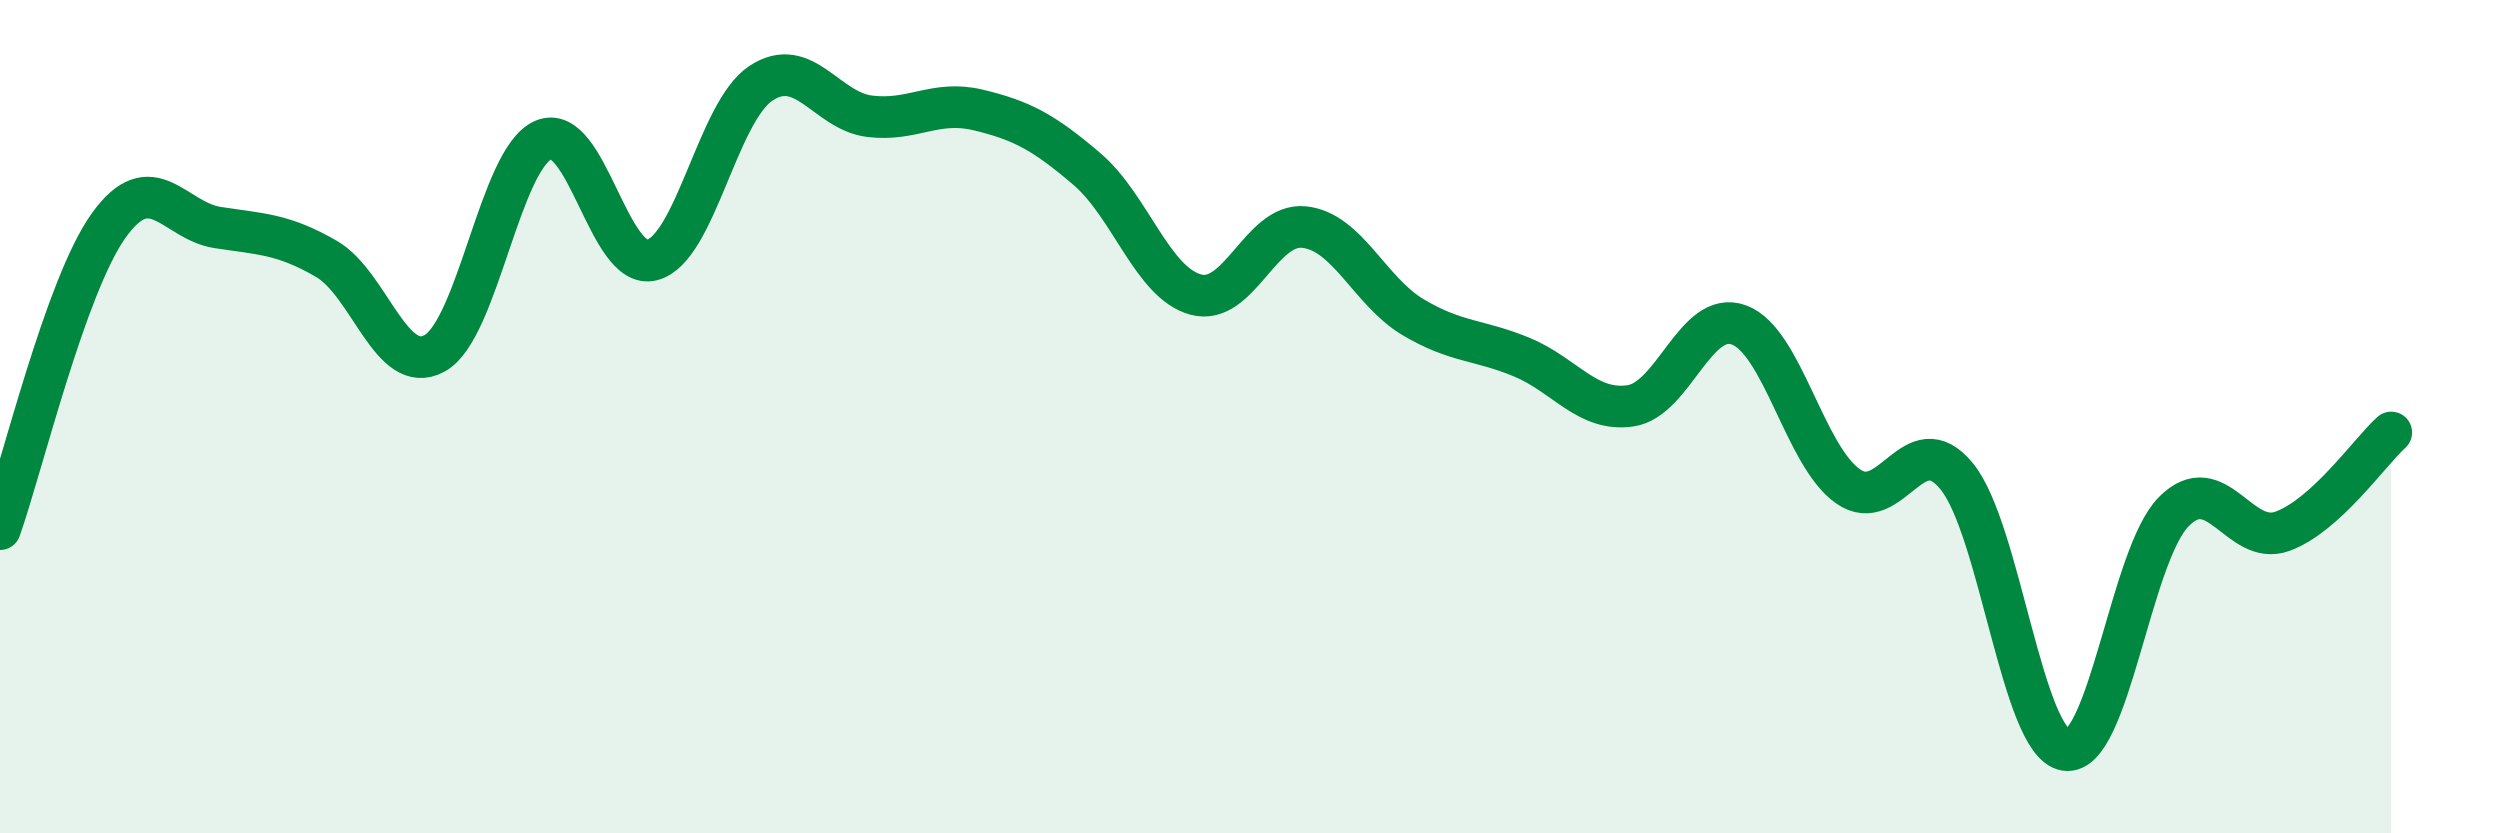
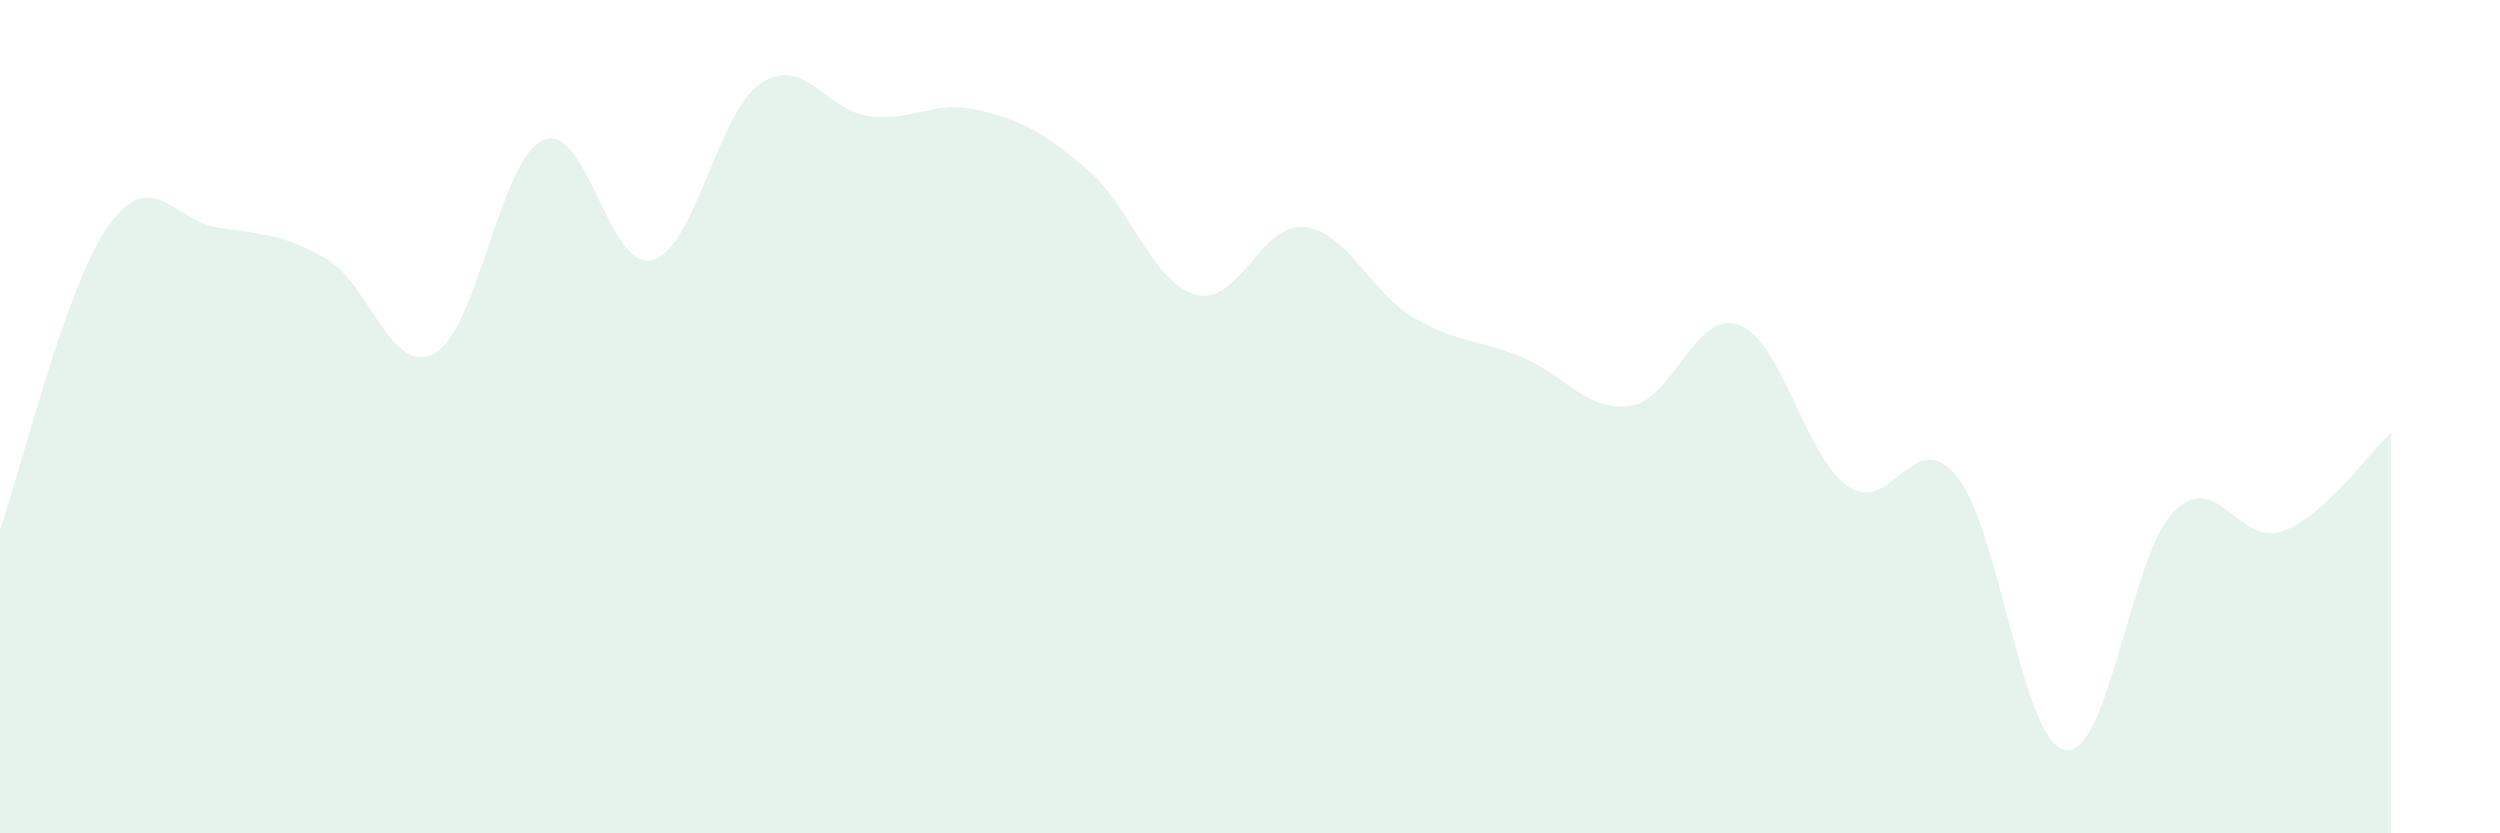
<svg xmlns="http://www.w3.org/2000/svg" width="60" height="20" viewBox="0 0 60 20">
  <path d="M 0,12.7 C 0.52,11.24 1.57,6.86 2.61,5.41 C 3.65,3.96 4.18,5.3 5.22,5.46 C 6.26,5.62 6.79,5.61 7.83,6.21 C 8.87,6.81 9.39,9.05 10.43,8.48 C 11.47,7.91 12,3.81 13.04,3.36 C 14.08,2.91 14.61,6.51 15.65,6.24 C 16.69,5.97 17.22,2.69 18.26,2 C 19.3,1.31 19.83,2.66 20.87,2.79 C 21.91,2.92 22.44,2.39 23.48,2.64 C 24.52,2.89 25.05,3.17 26.09,4.06 C 27.13,4.95 27.66,6.79 28.7,7.07 C 29.74,7.35 30.26,5.34 31.3,5.45 C 32.34,5.56 32.87,6.99 33.91,7.61 C 34.95,8.23 35.48,8.14 36.52,8.57 C 37.56,9 38.09,9.89 39.13,9.74 C 40.17,9.59 40.7,7.41 41.74,7.8 C 42.78,8.19 43.31,10.94 44.35,11.67 C 45.39,12.4 45.92,10.16 46.96,11.43 C 48,12.7 48.53,17.83 49.57,18 C 50.61,18.17 51.13,13.33 52.17,12.28 C 53.21,11.23 53.74,13.13 54.78,12.75 C 55.82,12.37 56.87,10.85 57.39,10.38L57.39 20L0 20Z" fill="#008740" opacity="0.1" stroke-linecap="round" stroke-linejoin="round" />
-   <path d="M 0,12.7 C 0.52,11.24 1.57,6.86 2.61,5.41 C 3.65,3.96 4.18,5.3 5.22,5.46 C 6.26,5.62 6.79,5.61 7.83,6.21 C 8.87,6.81 9.39,9.05 10.43,8.48 C 11.47,7.91 12,3.81 13.04,3.36 C 14.08,2.91 14.61,6.51 15.65,6.24 C 16.69,5.97 17.22,2.69 18.26,2 C 19.3,1.31 19.83,2.66 20.87,2.79 C 21.91,2.92 22.44,2.39 23.48,2.64 C 24.52,2.89 25.05,3.17 26.09,4.06 C 27.13,4.95 27.66,6.79 28.7,7.07 C 29.74,7.35 30.26,5.34 31.3,5.45 C 32.34,5.56 32.87,6.99 33.91,7.61 C 34.95,8.23 35.48,8.14 36.52,8.57 C 37.56,9 38.09,9.89 39.13,9.74 C 40.17,9.59 40.7,7.41 41.74,7.8 C 42.78,8.19 43.31,10.94 44.35,11.67 C 45.39,12.4 45.92,10.16 46.96,11.43 C 48,12.7 48.53,17.83 49.57,18 C 50.61,18.17 51.13,13.33 52.17,12.28 C 53.21,11.23 53.74,13.13 54.78,12.75 C 55.82,12.37 56.87,10.85 57.39,10.38" stroke="#008740" stroke-width="1" fill="none" stroke-linecap="round" stroke-linejoin="round" />
</svg>